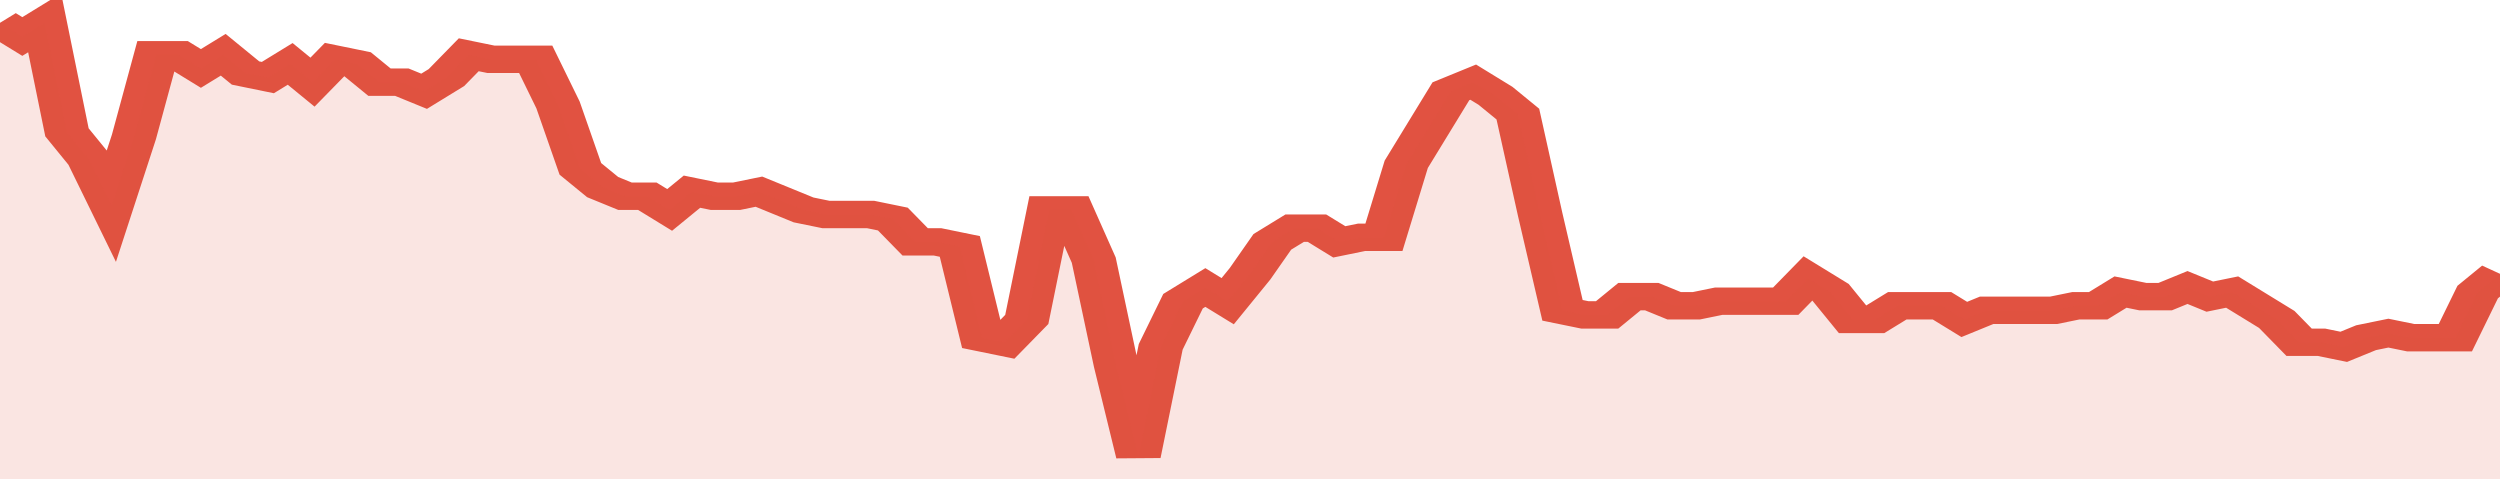
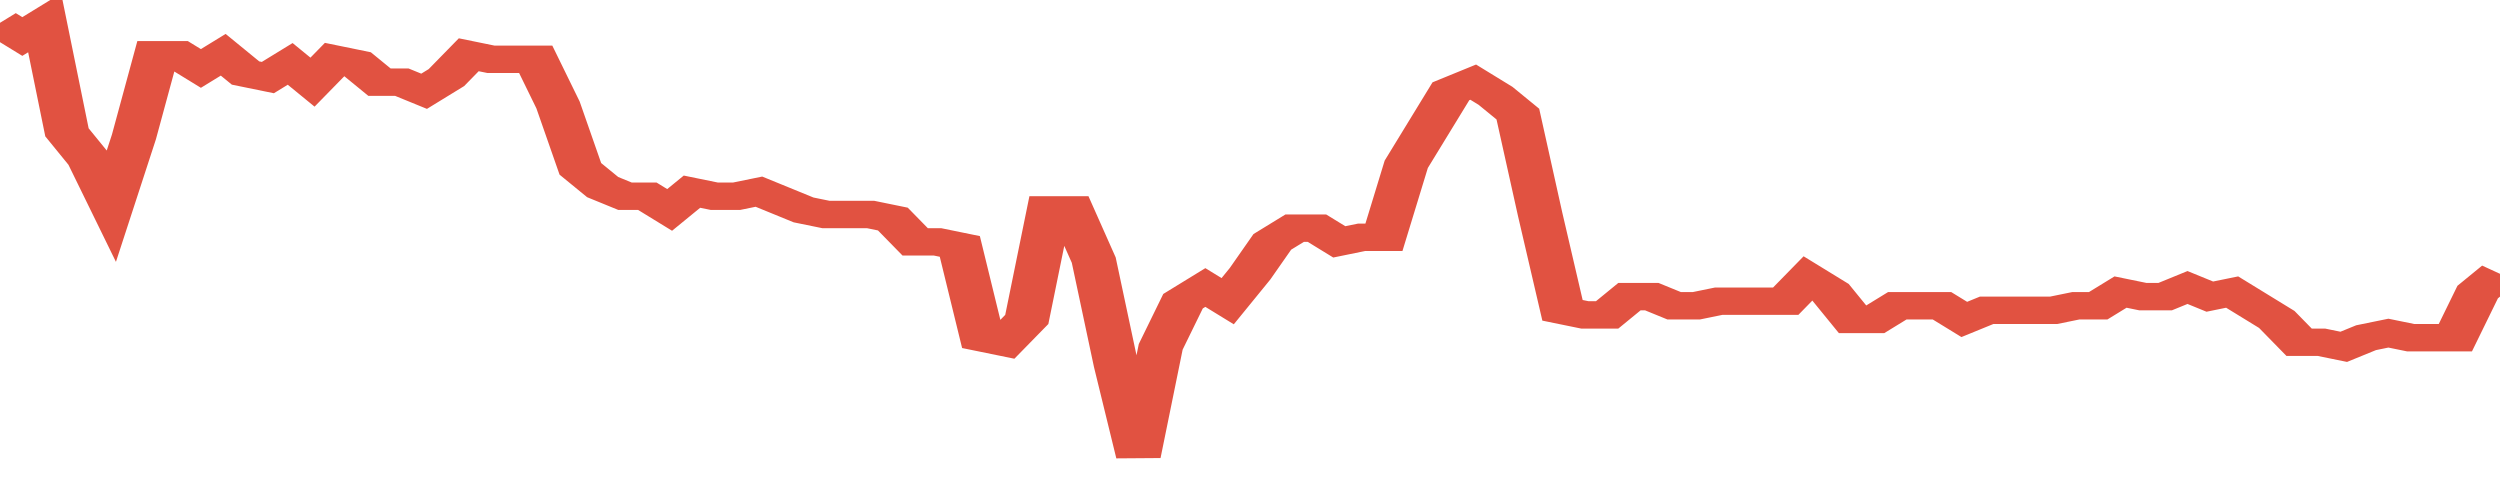
<svg xmlns="http://www.w3.org/2000/svg" viewBox="0 0 336 105" width="120" height="23" preserveAspectRatio="none">
  <polyline fill="none" stroke="#E15241" stroke-width="6" points="0, 5 3, 8 6, 5 9, 29 12, 35 15, 45 18, 30 21, 12 24, 12 27, 15 30, 12 33, 16 36, 17 39, 14 42, 18 45, 13 48, 14 51, 18 54, 18 57, 20 60, 17 63, 12 66, 13 69, 13 72, 13 75, 23 78, 37 81, 41 84, 43 87, 43 90, 46 93, 42 96, 43 99, 43 102, 42 105, 44 108, 46 111, 47 114, 47 117, 47 120, 48 123, 53 126, 53 129, 54 132, 74 135, 75 138, 70 141, 46 144, 46 147, 57 150, 80 153, 100 156, 76 159, 66 162, 63 165, 66 168, 60 171, 53 174, 50 177, 50 180, 53 183, 52 186, 52 189, 36 192, 28 195, 20 198, 18 201, 21 204, 25 207, 47 210, 68 213, 69 216, 69 219, 65 222, 65 225, 67 228, 67 231, 66 234, 66 237, 66 240, 66 243, 61 246, 64 249, 70 252, 70 255, 67 258, 67 261, 67 264, 70 267, 68 270, 68 273, 68 276, 68 279, 67 282, 67 285, 64 288, 65 291, 65 294, 63 297, 65 300, 64 303, 67 306, 70 309, 75 312, 75 315, 76 318, 74 321, 73 324, 74 327, 74 330, 74 333, 64 336, 60 336, 60 "> </polyline>
-   <polygon fill="#E15241" opacity="0.15" points="0, 105 0, 5 3, 8 6, 5 9, 29 12, 35 15, 45 18, 30 21, 12 24, 12 27, 15 30, 12 33, 16 36, 17 39, 14 42, 18 45, 13 48, 14 51, 18 54, 18 57, 20 60, 17 63, 12 66, 13 69, 13 72, 13 75, 23 78, 37 81, 41 84, 43 87, 43 90, 46 93, 42 96, 43 99, 43 102, 42 105, 44 108, 46 111, 47 114, 47 117, 47 120, 48 123, 53 126, 53 129, 54 132, 74 135, 75 138, 70 141, 46 144, 46 147, 57 150, 80 153, 100 156, 76 159, 66 162, 63 165, 66 168, 60 171, 53 174, 50 177, 50 180, 53 183, 52 186, 52 189, 36 192, 28 195, 20 198, 18 201, 21 204, 25 207, 47 210, 68 213, 69 216, 69 219, 65 222, 65 225, 67 228, 67 231, 66 234, 66 237, 66 240, 66 243, 61 246, 64 249, 70 252, 70 255, 67 258, 67 261, 67 264, 70 267, 68 270, 68 273, 68 276, 68 279, 67 282, 67 285, 64 288, 65 291, 65 294, 63 297, 65 300, 64 303, 67 306, 70 309, 75 312, 75 315, 76 318, 74 321, 73 324, 74 327, 74 330, 74 333, 64 336, 60 336, 105 " />
</svg>